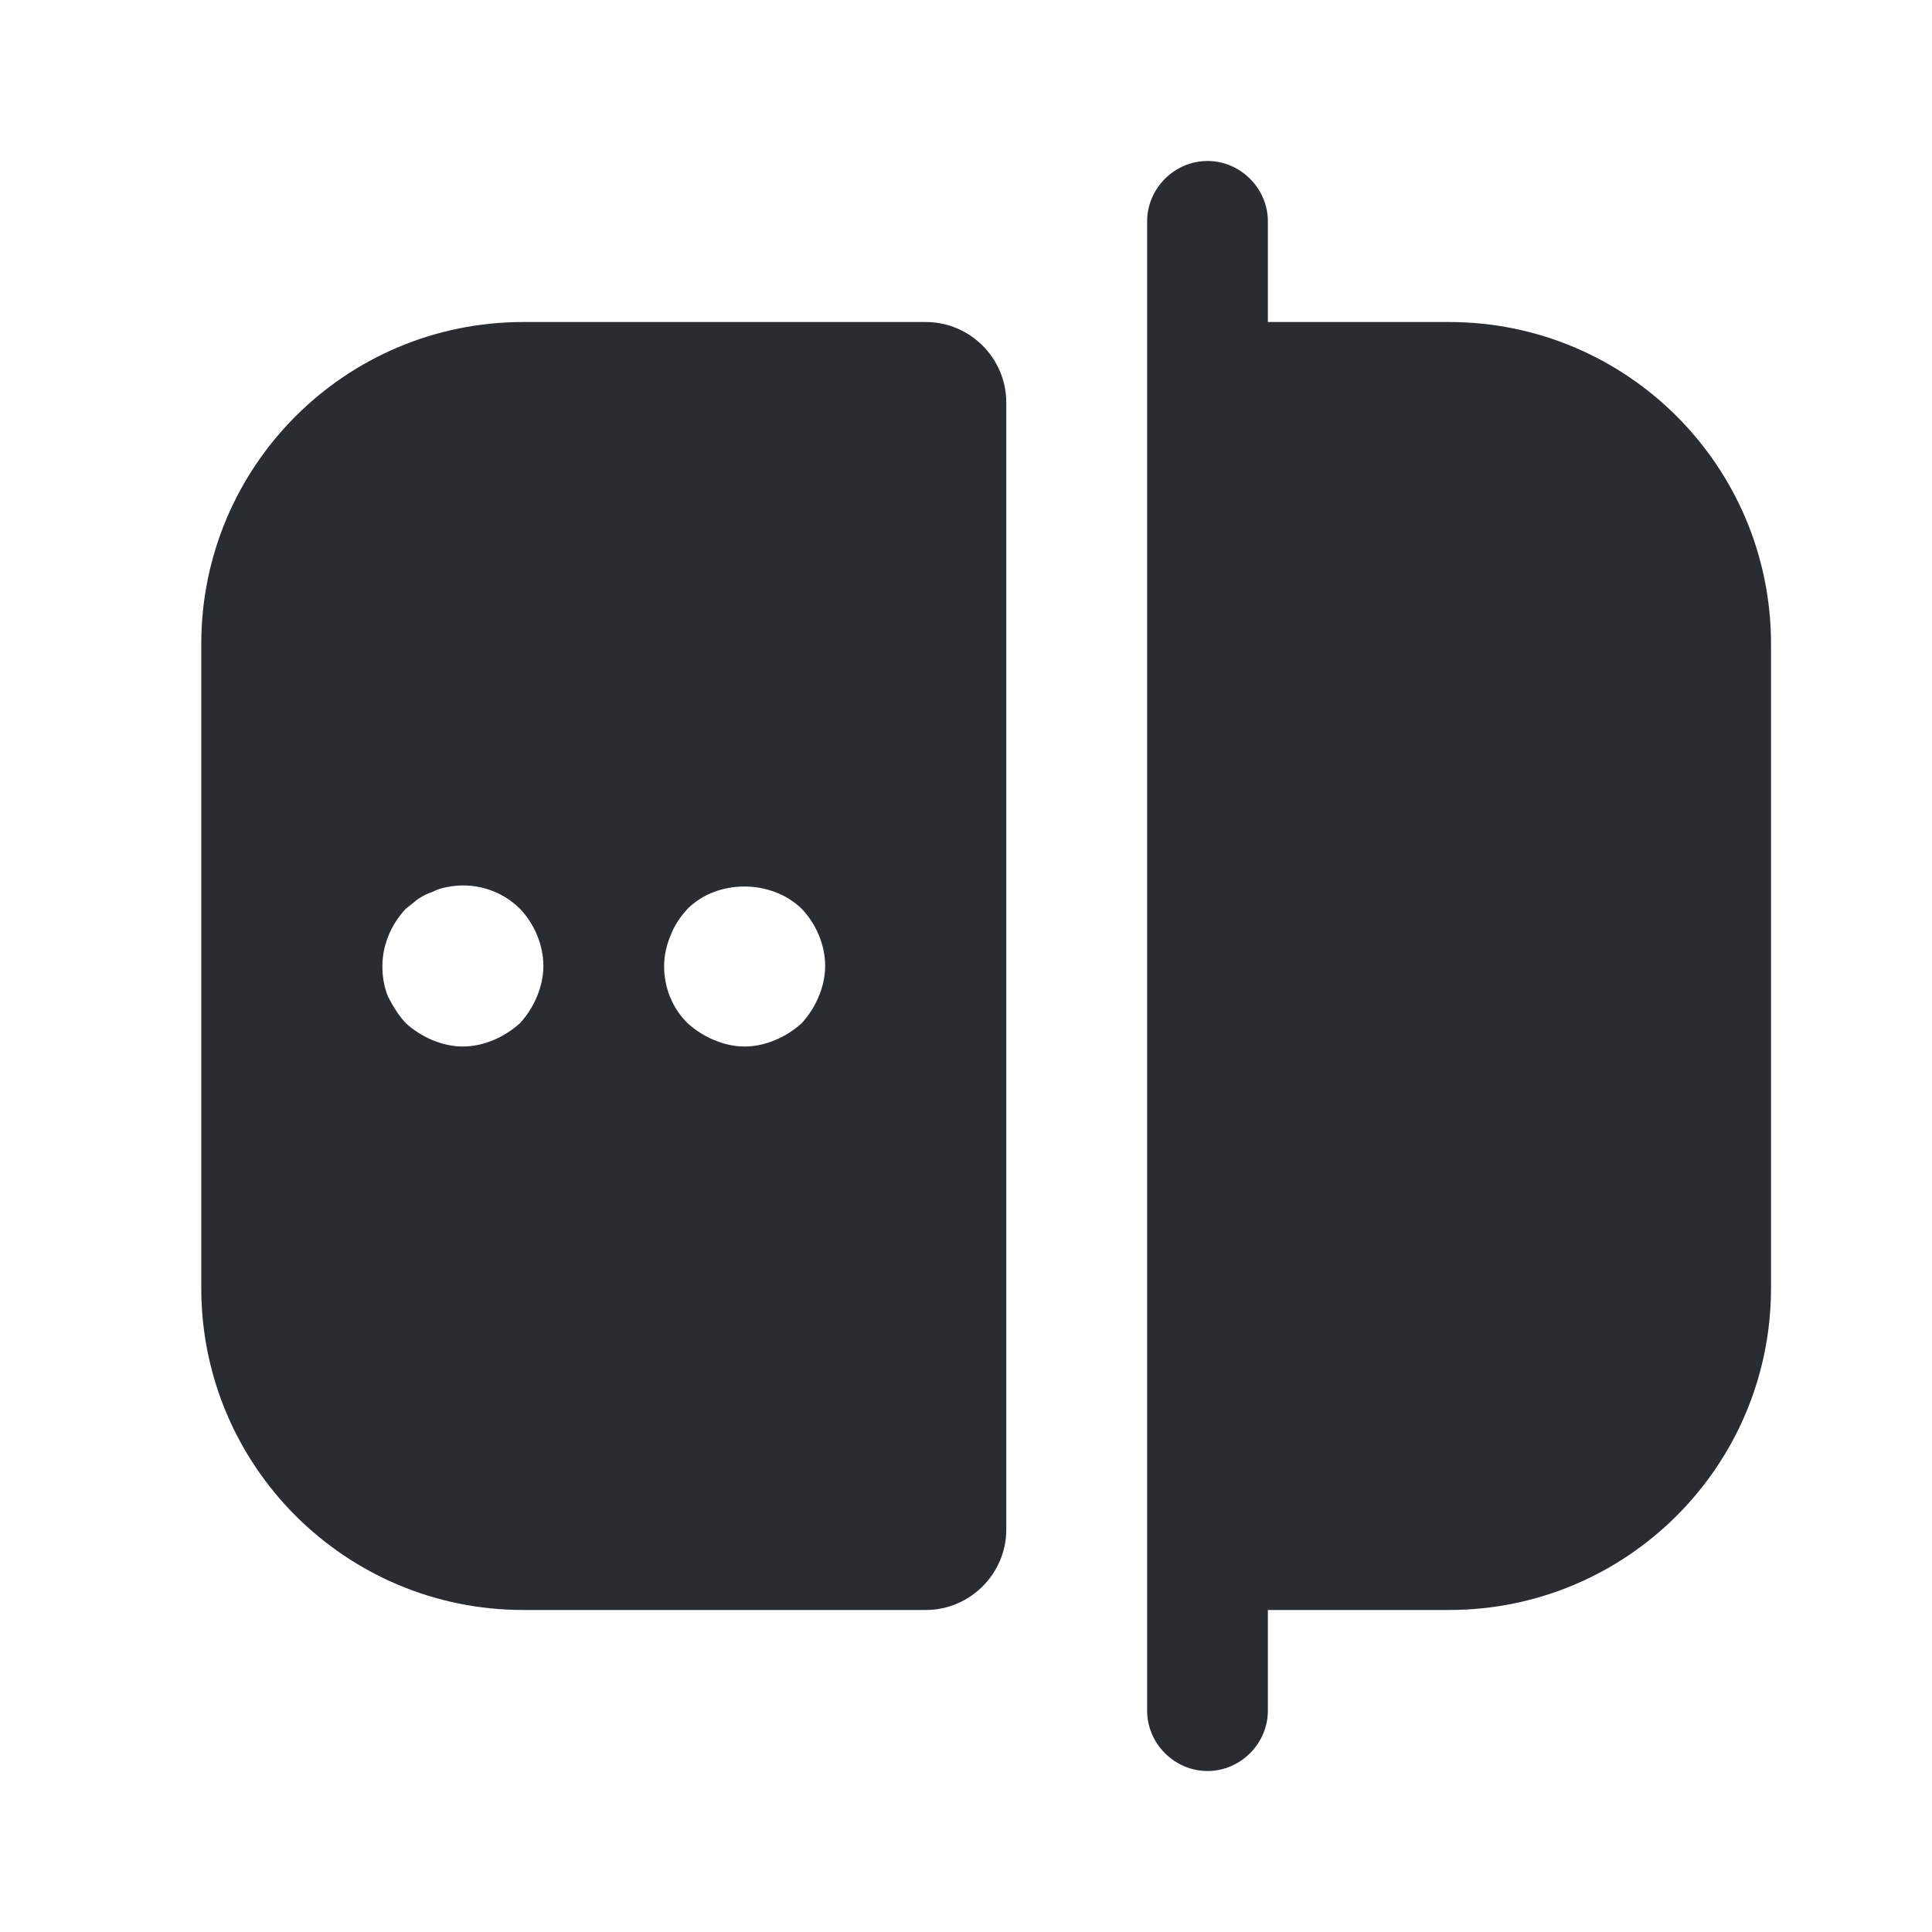
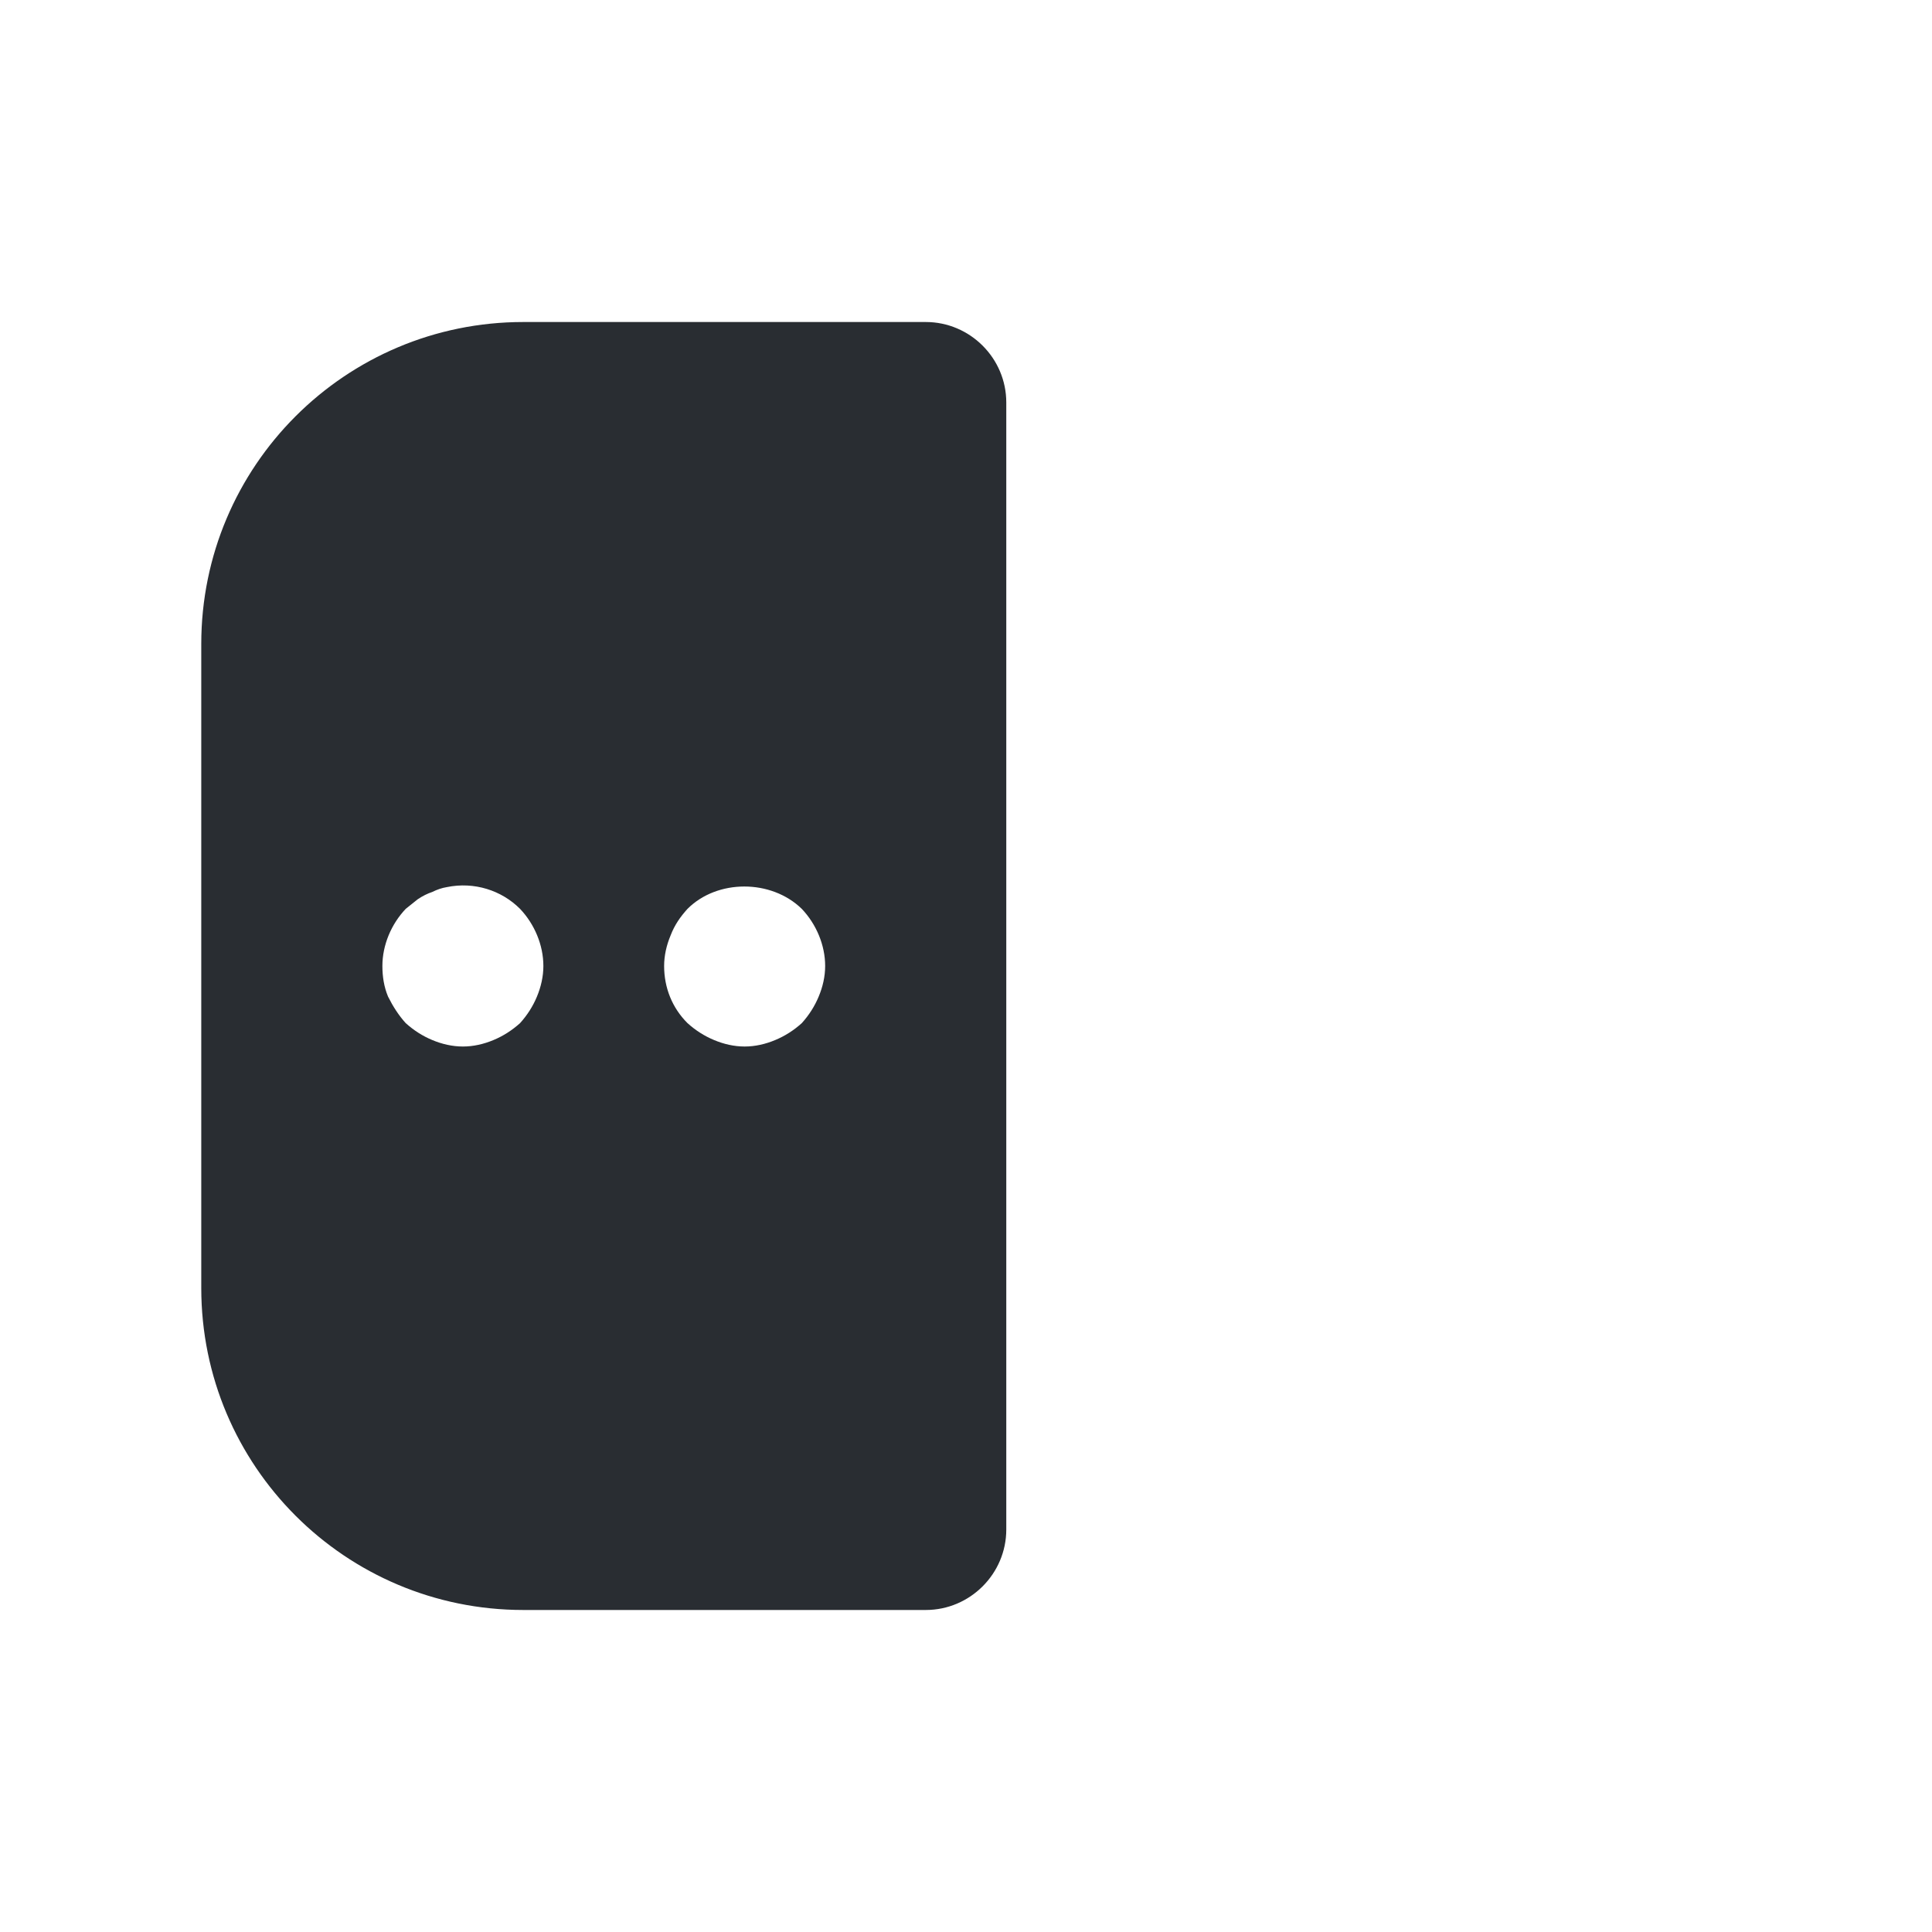
<svg xmlns="http://www.w3.org/2000/svg" width="40" height="40" viewBox="0 0 40 40" fill="none">
-   <path d="M30 6.667H26.25V4.583C26.25 3.9 25.683 3.333 25 3.333C24.317 3.333 23.75 3.9 23.75 4.583V35.417C23.75 36.1 24.317 36.667 25 36.667C25.683 36.667 26.25 36.1 26.25 35.417V33.333H30C33.683 33.333 36.667 30.35 36.667 26.667V13.333C36.667 9.65 33.683 6.667 30 6.667Z" fill="#292D32" />
  <path d="M10.834 6.667C7.15 6.667 4.167 9.65 4.167 13.333V26.667C4.167 30.35 7.15 33.333 10.834 33.333H19.167C20.084 33.333 20.834 32.583 20.834 31.667V8.333C20.834 7.417 20.084 6.667 19.167 6.667H10.834ZM11.117 20.633C11.034 20.833 10.917 21.017 10.767 21.183C10.6 21.333 10.417 21.45 10.217 21.533C10.017 21.617 9.8 21.667 9.584 21.667C9.367 21.667 9.15 21.617 8.95 21.533C8.75 21.45 8.567 21.333 8.4 21.183C8.25 21.017 8.134 20.833 8.034 20.633C7.95 20.433 7.917 20.217 7.917 20C7.917 19.567 8.1 19.133 8.4 18.817C8.484 18.75 8.567 18.683 8.65 18.617C8.75 18.55 8.85 18.5 8.95 18.467C9.05 18.417 9.15 18.383 9.25 18.367C9.817 18.25 10.384 18.433 10.767 18.817C11.067 19.133 11.25 19.567 11.25 20C11.25 20.217 11.2 20.433 11.117 20.633ZM16.95 20.633C16.867 20.833 16.75 21.017 16.6 21.183C16.434 21.333 16.25 21.45 16.05 21.533C15.85 21.617 15.634 21.667 15.417 21.667C15.2 21.667 14.984 21.617 14.784 21.533C14.584 21.45 14.4 21.333 14.234 21.183C13.917 20.867 13.75 20.45 13.75 20C13.75 19.783 13.8 19.567 13.884 19.367C13.967 19.15 14.084 18.983 14.234 18.817C14.85 18.2 15.967 18.2 16.6 18.817C16.9 19.133 17.084 19.567 17.084 20C17.084 20.217 17.034 20.433 16.95 20.633Z" fill="#292D32" />
</svg>